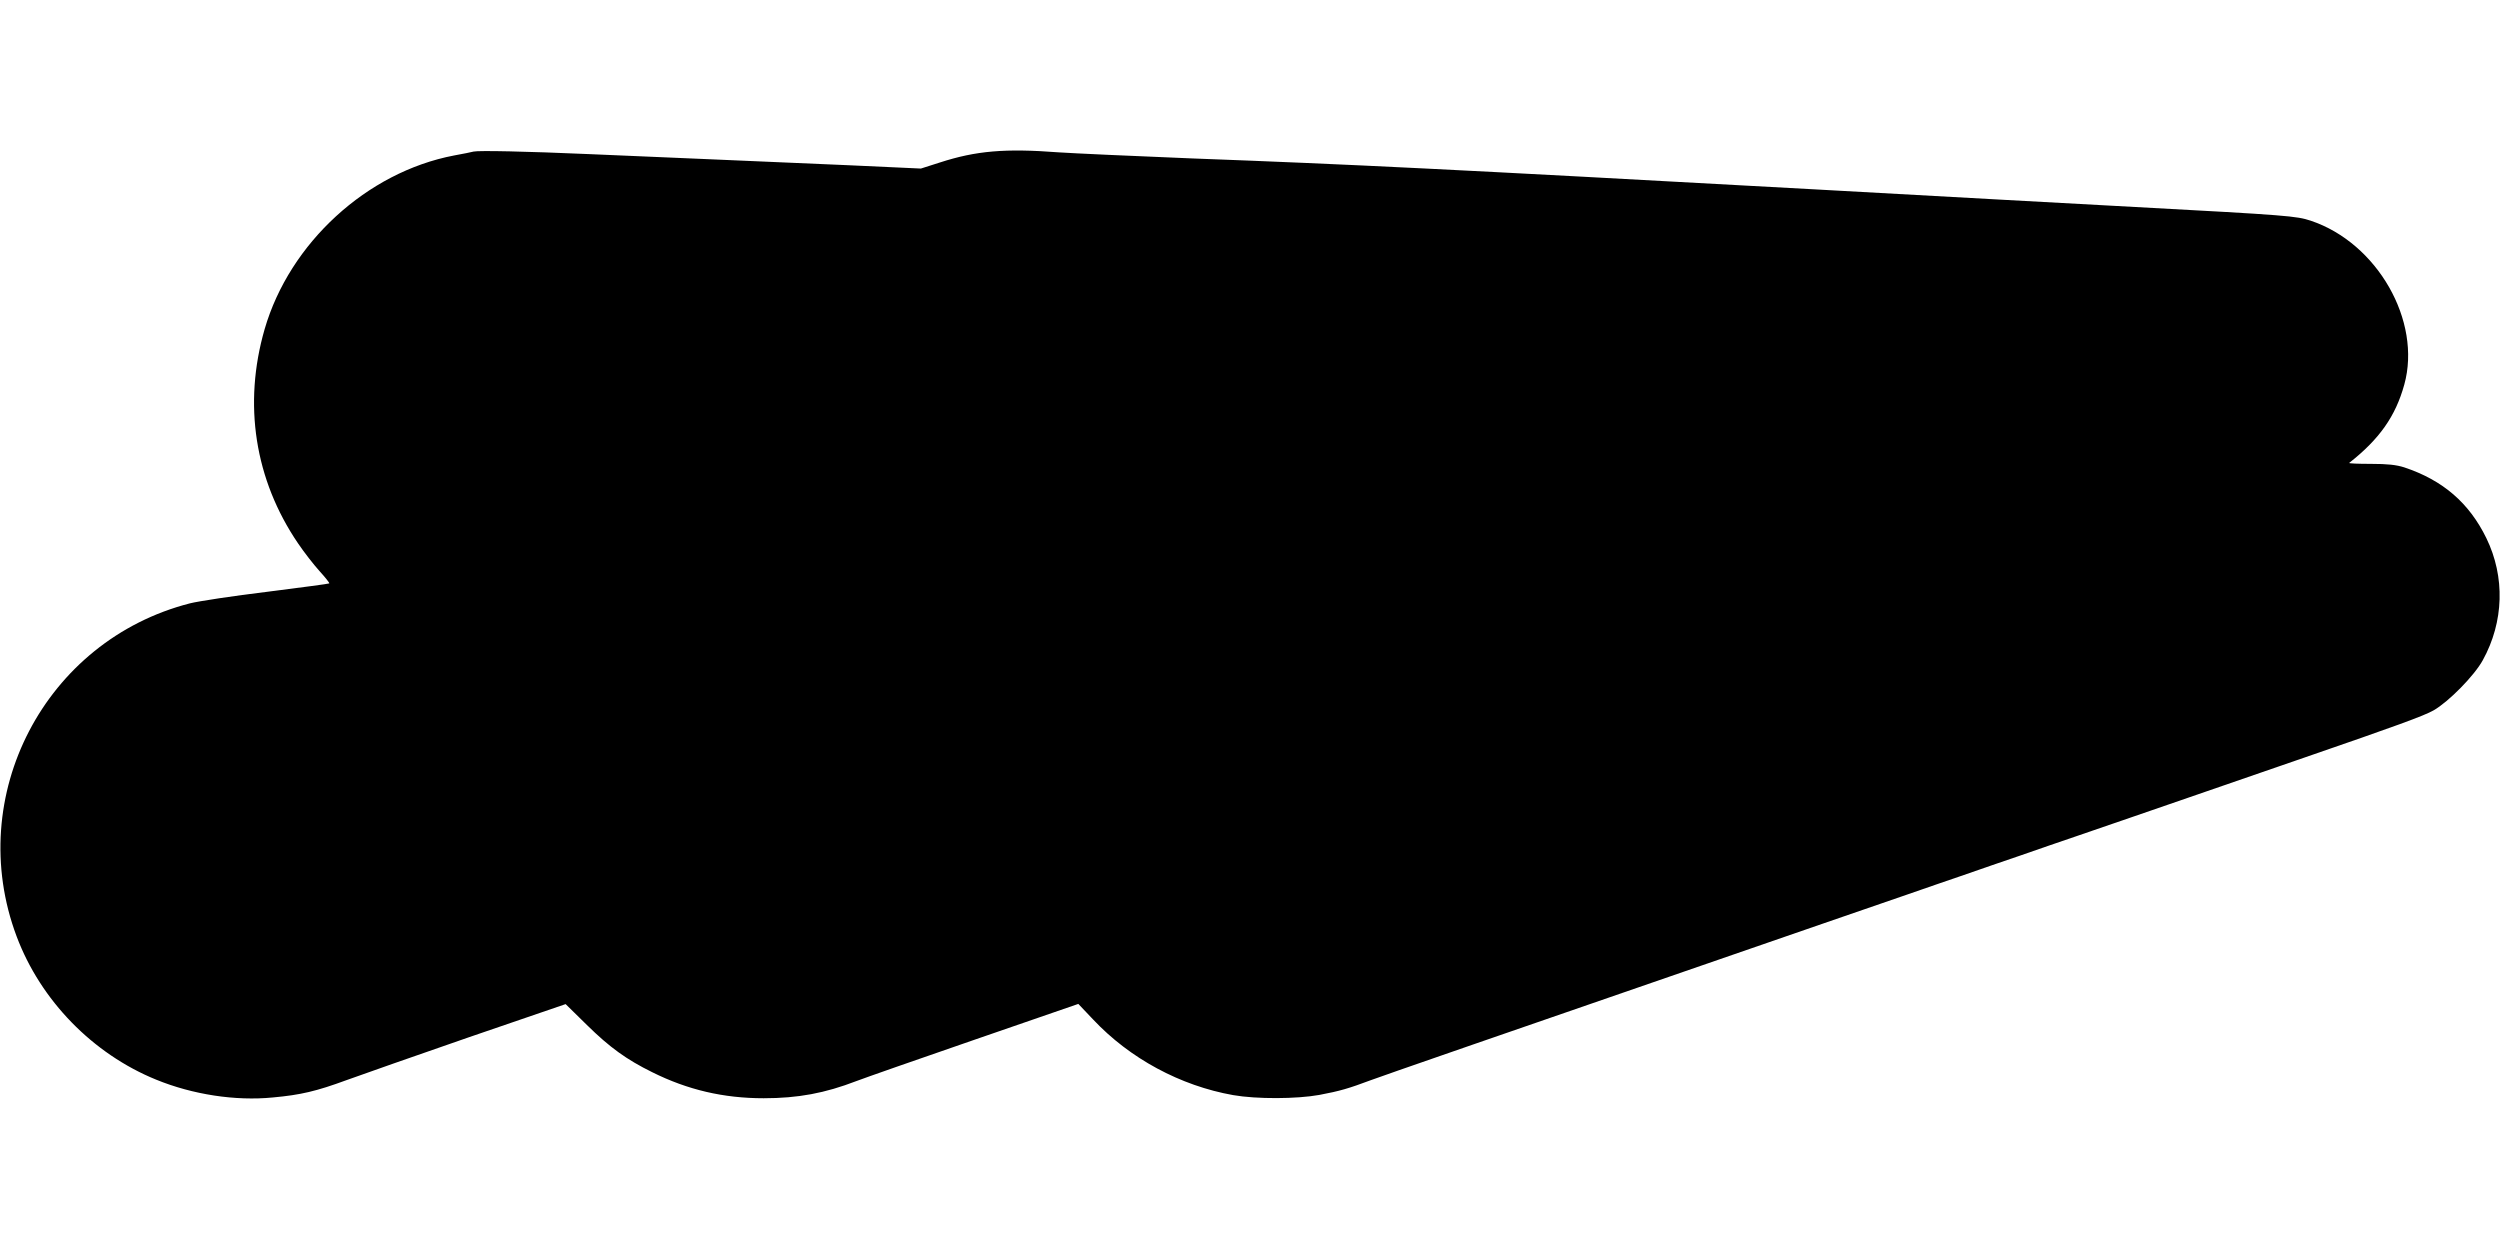
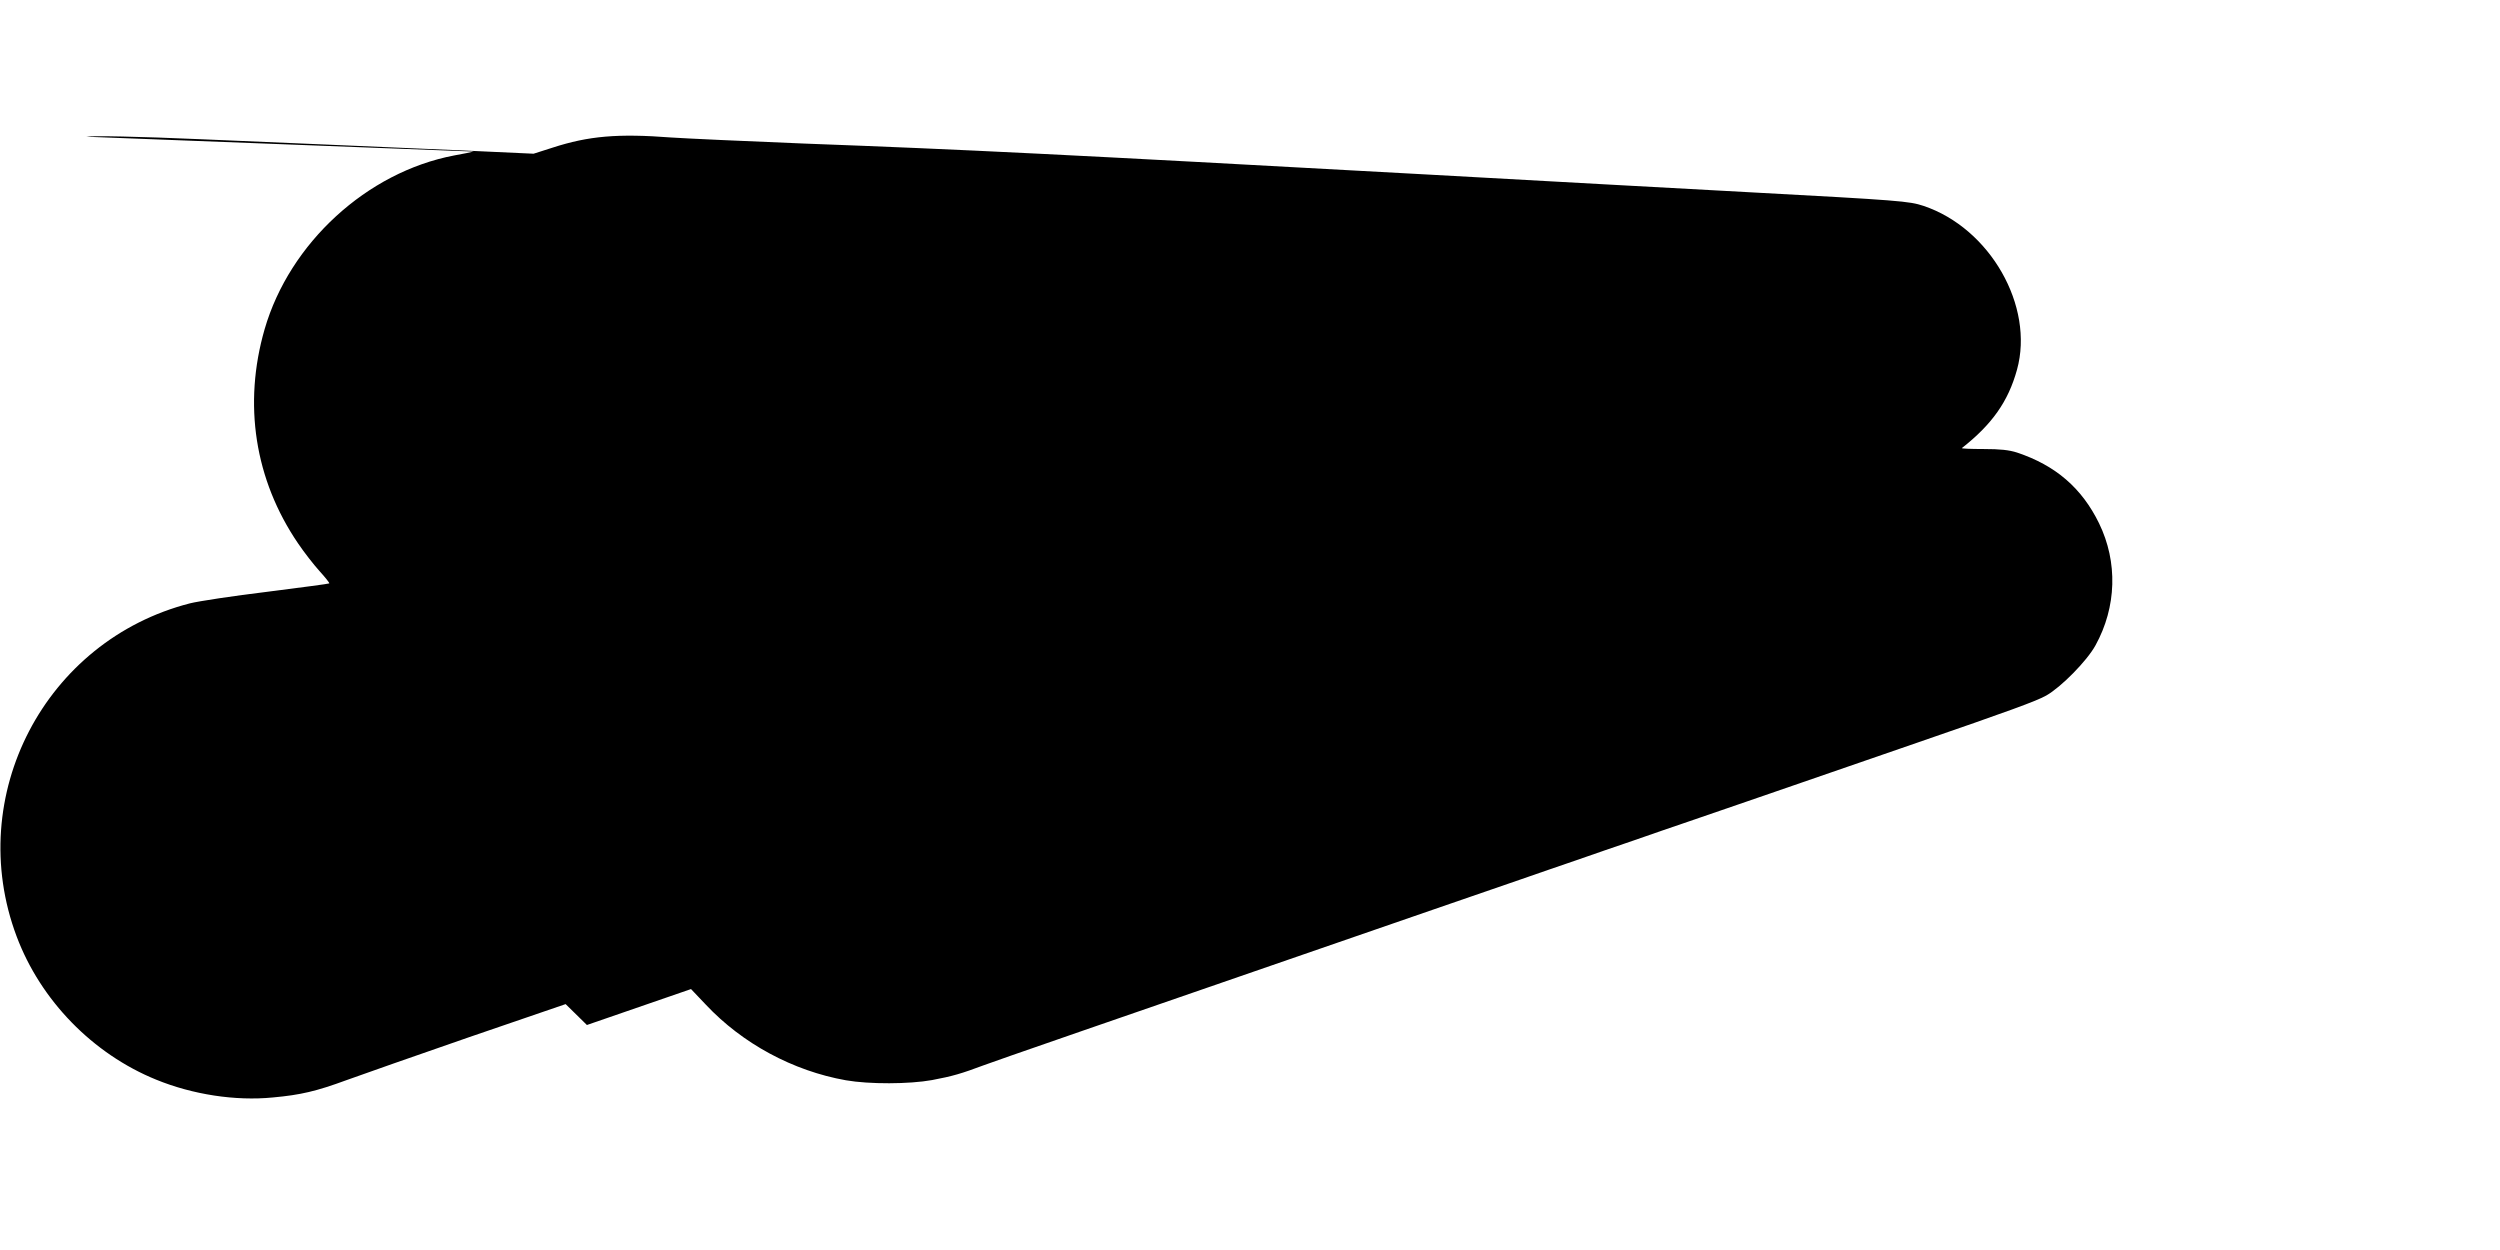
<svg xmlns="http://www.w3.org/2000/svg" version="1.0" width="1280pt" height="640pt" viewBox="0 0 1280 640" preserveAspectRatio="xMidYMid meet">
  <g transform="translate(0,640) scale(0.1,-0.1)" fill="#000000" stroke="none">
-     <path d="M2425 5624 c-11 -3 -56 -12 -100 -20 -446 -85 -842 -448 -970 -889 -111 -384 -51 -771 171 -1097 31 -46 81 -110 110 -142 30 -33 52 -61 50 -63 -1 -2 -145 -21 -318 -43 -174 -21 -351 -48 -395 -59 -743 -190 -1158 -986 -888 -1705 123 -328 390 -602 715 -734 186 -76 405 -110 597 -91 143 13 223 32 378 89 72 26 353 125 625 219 l496 170 109 -107 c117 -115 203 -177 335 -242 181 -90 364 -133 570 -133 176 0 314 26 475 88 39 15 310 110 603 211 l533 184 76 -80 c187 -199 446 -339 717 -387 120 -21 325 -20 441 1 106 20 150 33 265 76 73 27 532 186 2310 800 162 56 359 124 438 151 78 27 207 72 287 99 80 28 210 73 290 100 80 28 210 73 290 100 80 28 209 72 288 99 78 27 208 72 290 100 352 122 445 154 585 202 470 162 613 214 662 242 76 43 209 178 252 257 108 196 115 426 18 625 -88 180 -222 296 -420 362 -41 13 -85 18 -172 18 -64 0 -114 2 -110 5 154 121 237 238 282 401 90 325 -138 725 -479 839 -73 24 -116 28 -896 70 -302 16 -1038 57 -1635 90 -1906 105 -2371 128 -3200 159 -300 12 -606 26 -680 31 -274 21 -423 8 -608 -52 l-97 -31 -370 17 c-203 9 -527 23 -720 31 -192 8 -467 20 -610 26 -321 14 -564 19 -590 13z" />
+     <path d="M2425 5624 c-11 -3 -56 -12 -100 -20 -446 -85 -842 -448 -970 -889 -111 -384 -51 -771 171 -1097 31 -46 81 -110 110 -142 30 -33 52 -61 50 -63 -1 -2 -145 -21 -318 -43 -174 -21 -351 -48 -395 -59 -743 -190 -1158 -986 -888 -1705 123 -328 390 -602 715 -734 186 -76 405 -110 597 -91 143 13 223 32 378 89 72 26 353 125 625 219 l496 170 109 -107 l533 184 76 -80 c187 -199 446 -339 717 -387 120 -21 325 -20 441 1 106 20 150 33 265 76 73 27 532 186 2310 800 162 56 359 124 438 151 78 27 207 72 287 99 80 28 210 73 290 100 80 28 210 73 290 100 80 28 209 72 288 99 78 27 208 72 290 100 352 122 445 154 585 202 470 162 613 214 662 242 76 43 209 178 252 257 108 196 115 426 18 625 -88 180 -222 296 -420 362 -41 13 -85 18 -172 18 -64 0 -114 2 -110 5 154 121 237 238 282 401 90 325 -138 725 -479 839 -73 24 -116 28 -896 70 -302 16 -1038 57 -1635 90 -1906 105 -2371 128 -3200 159 -300 12 -606 26 -680 31 -274 21 -423 8 -608 -52 l-97 -31 -370 17 c-203 9 -527 23 -720 31 -192 8 -467 20 -610 26 -321 14 -564 19 -590 13z" />
  </g>
</svg>